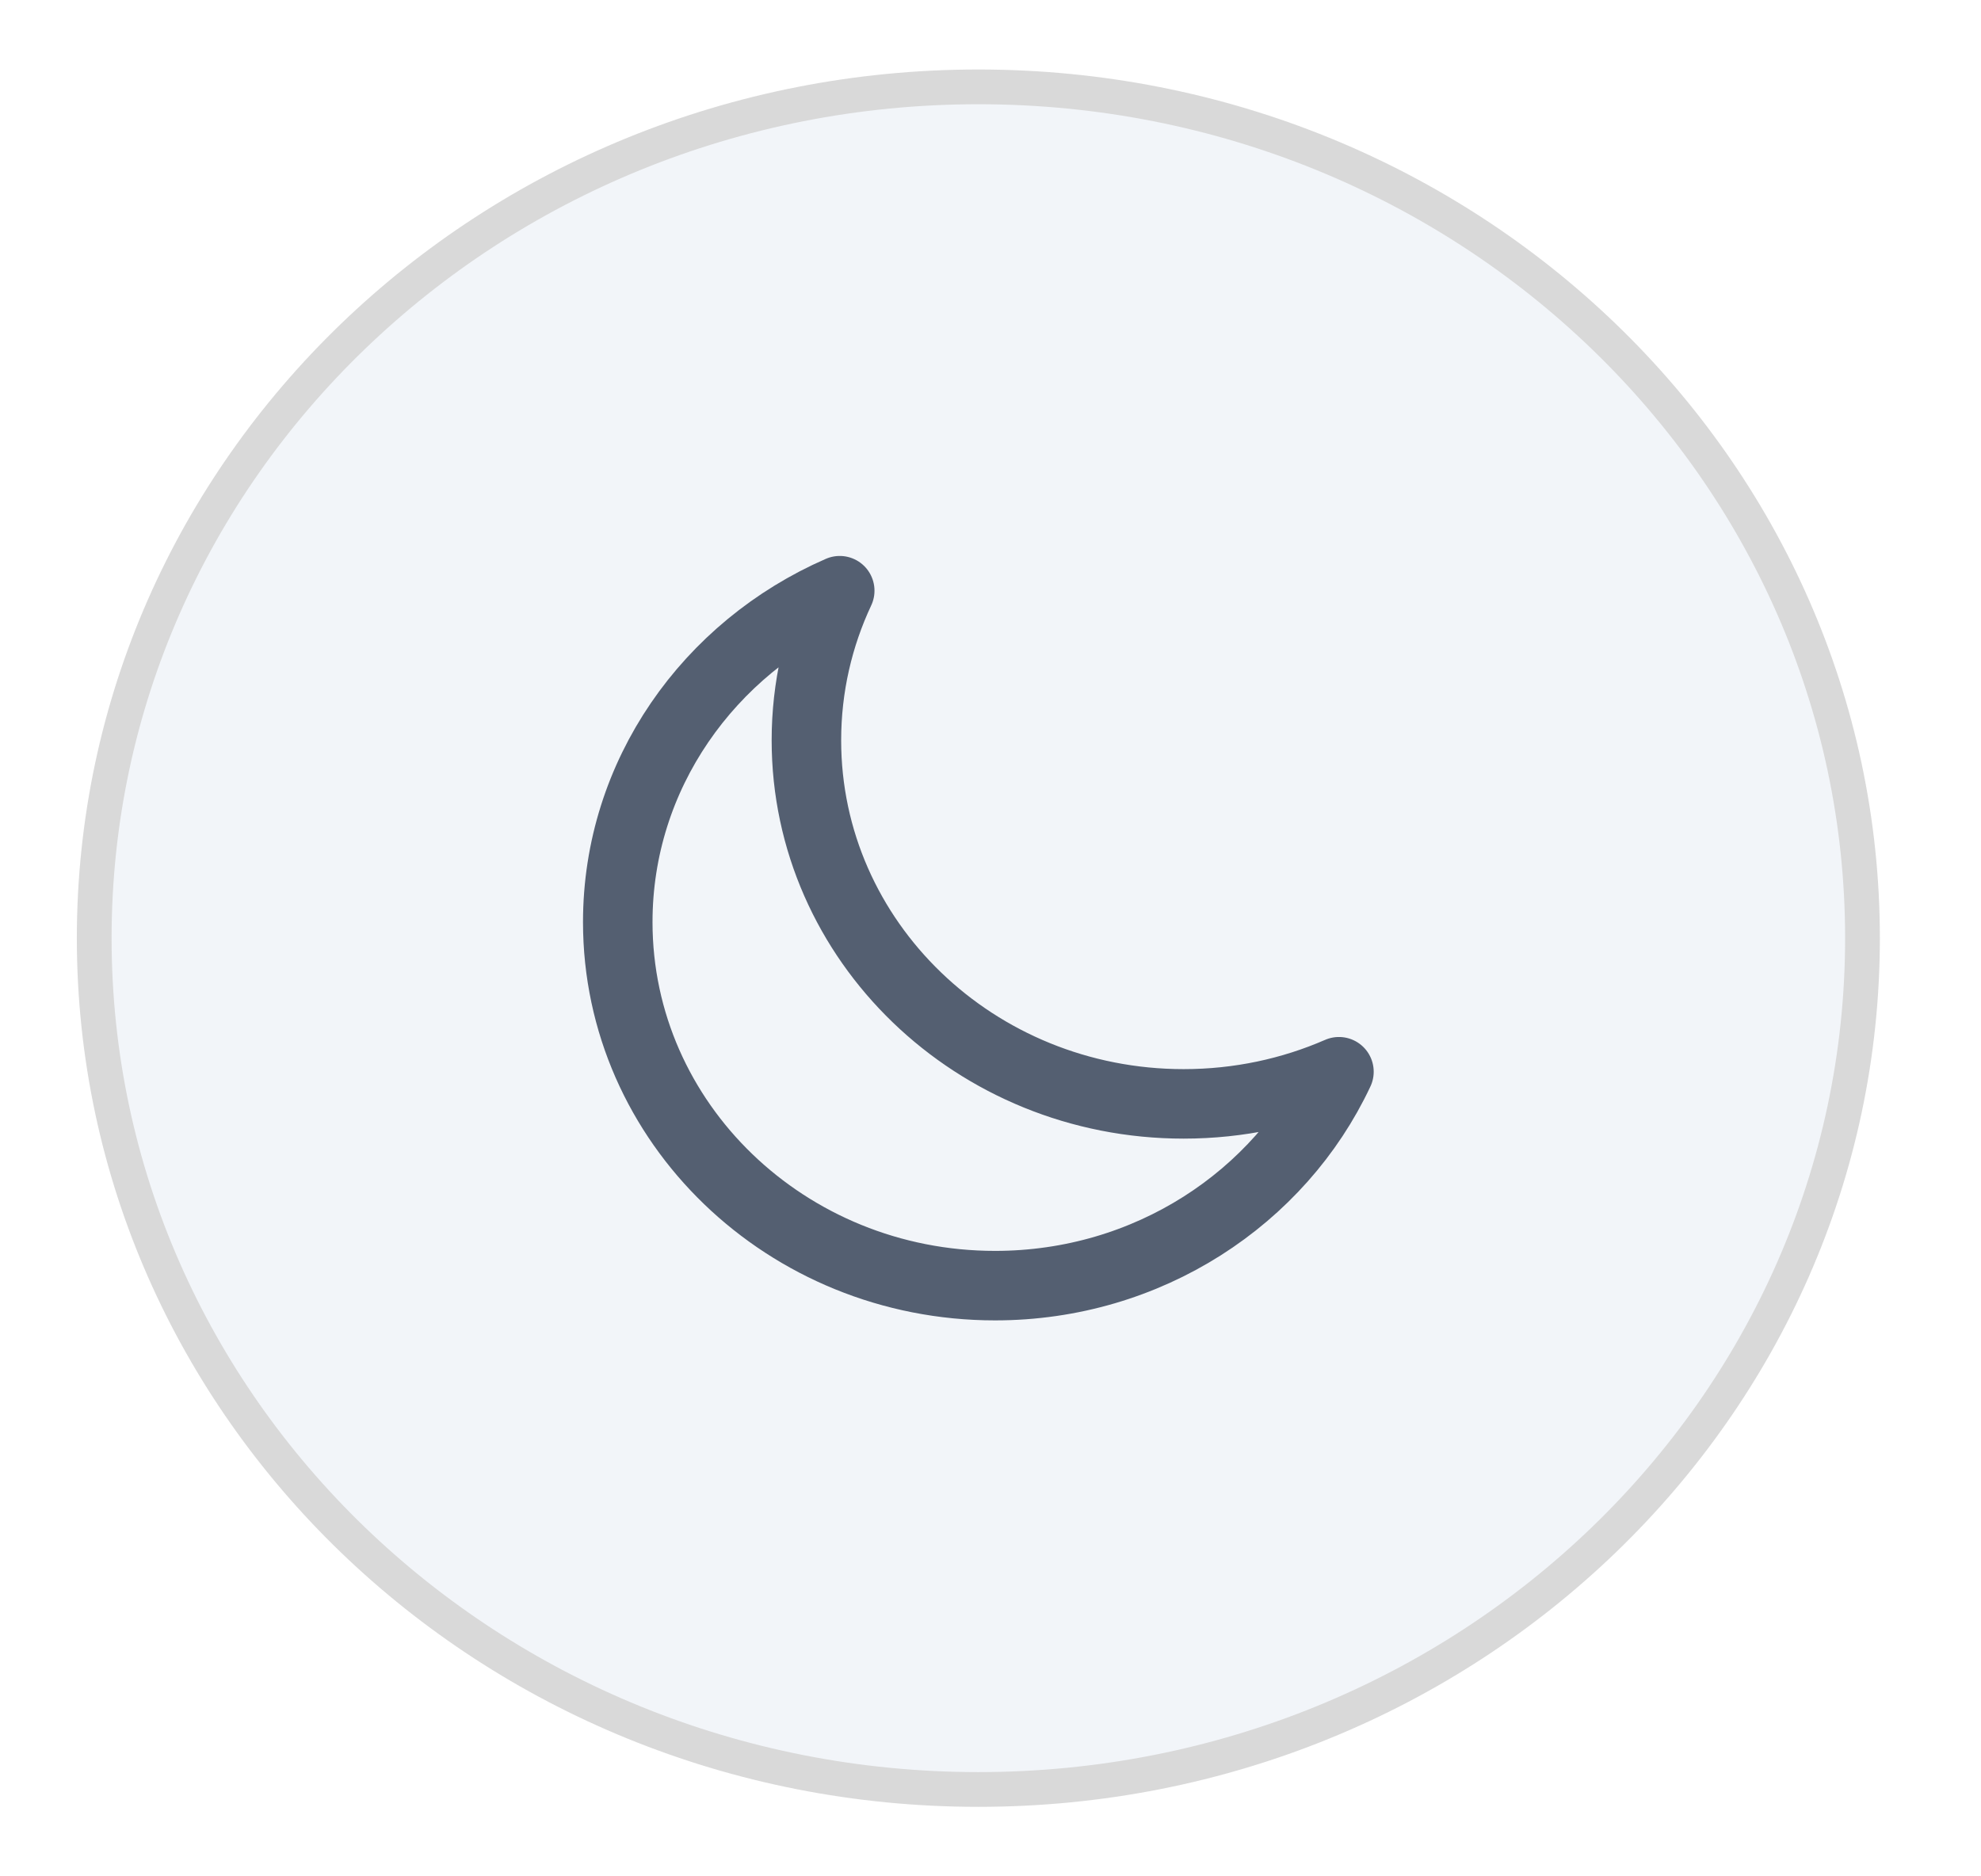
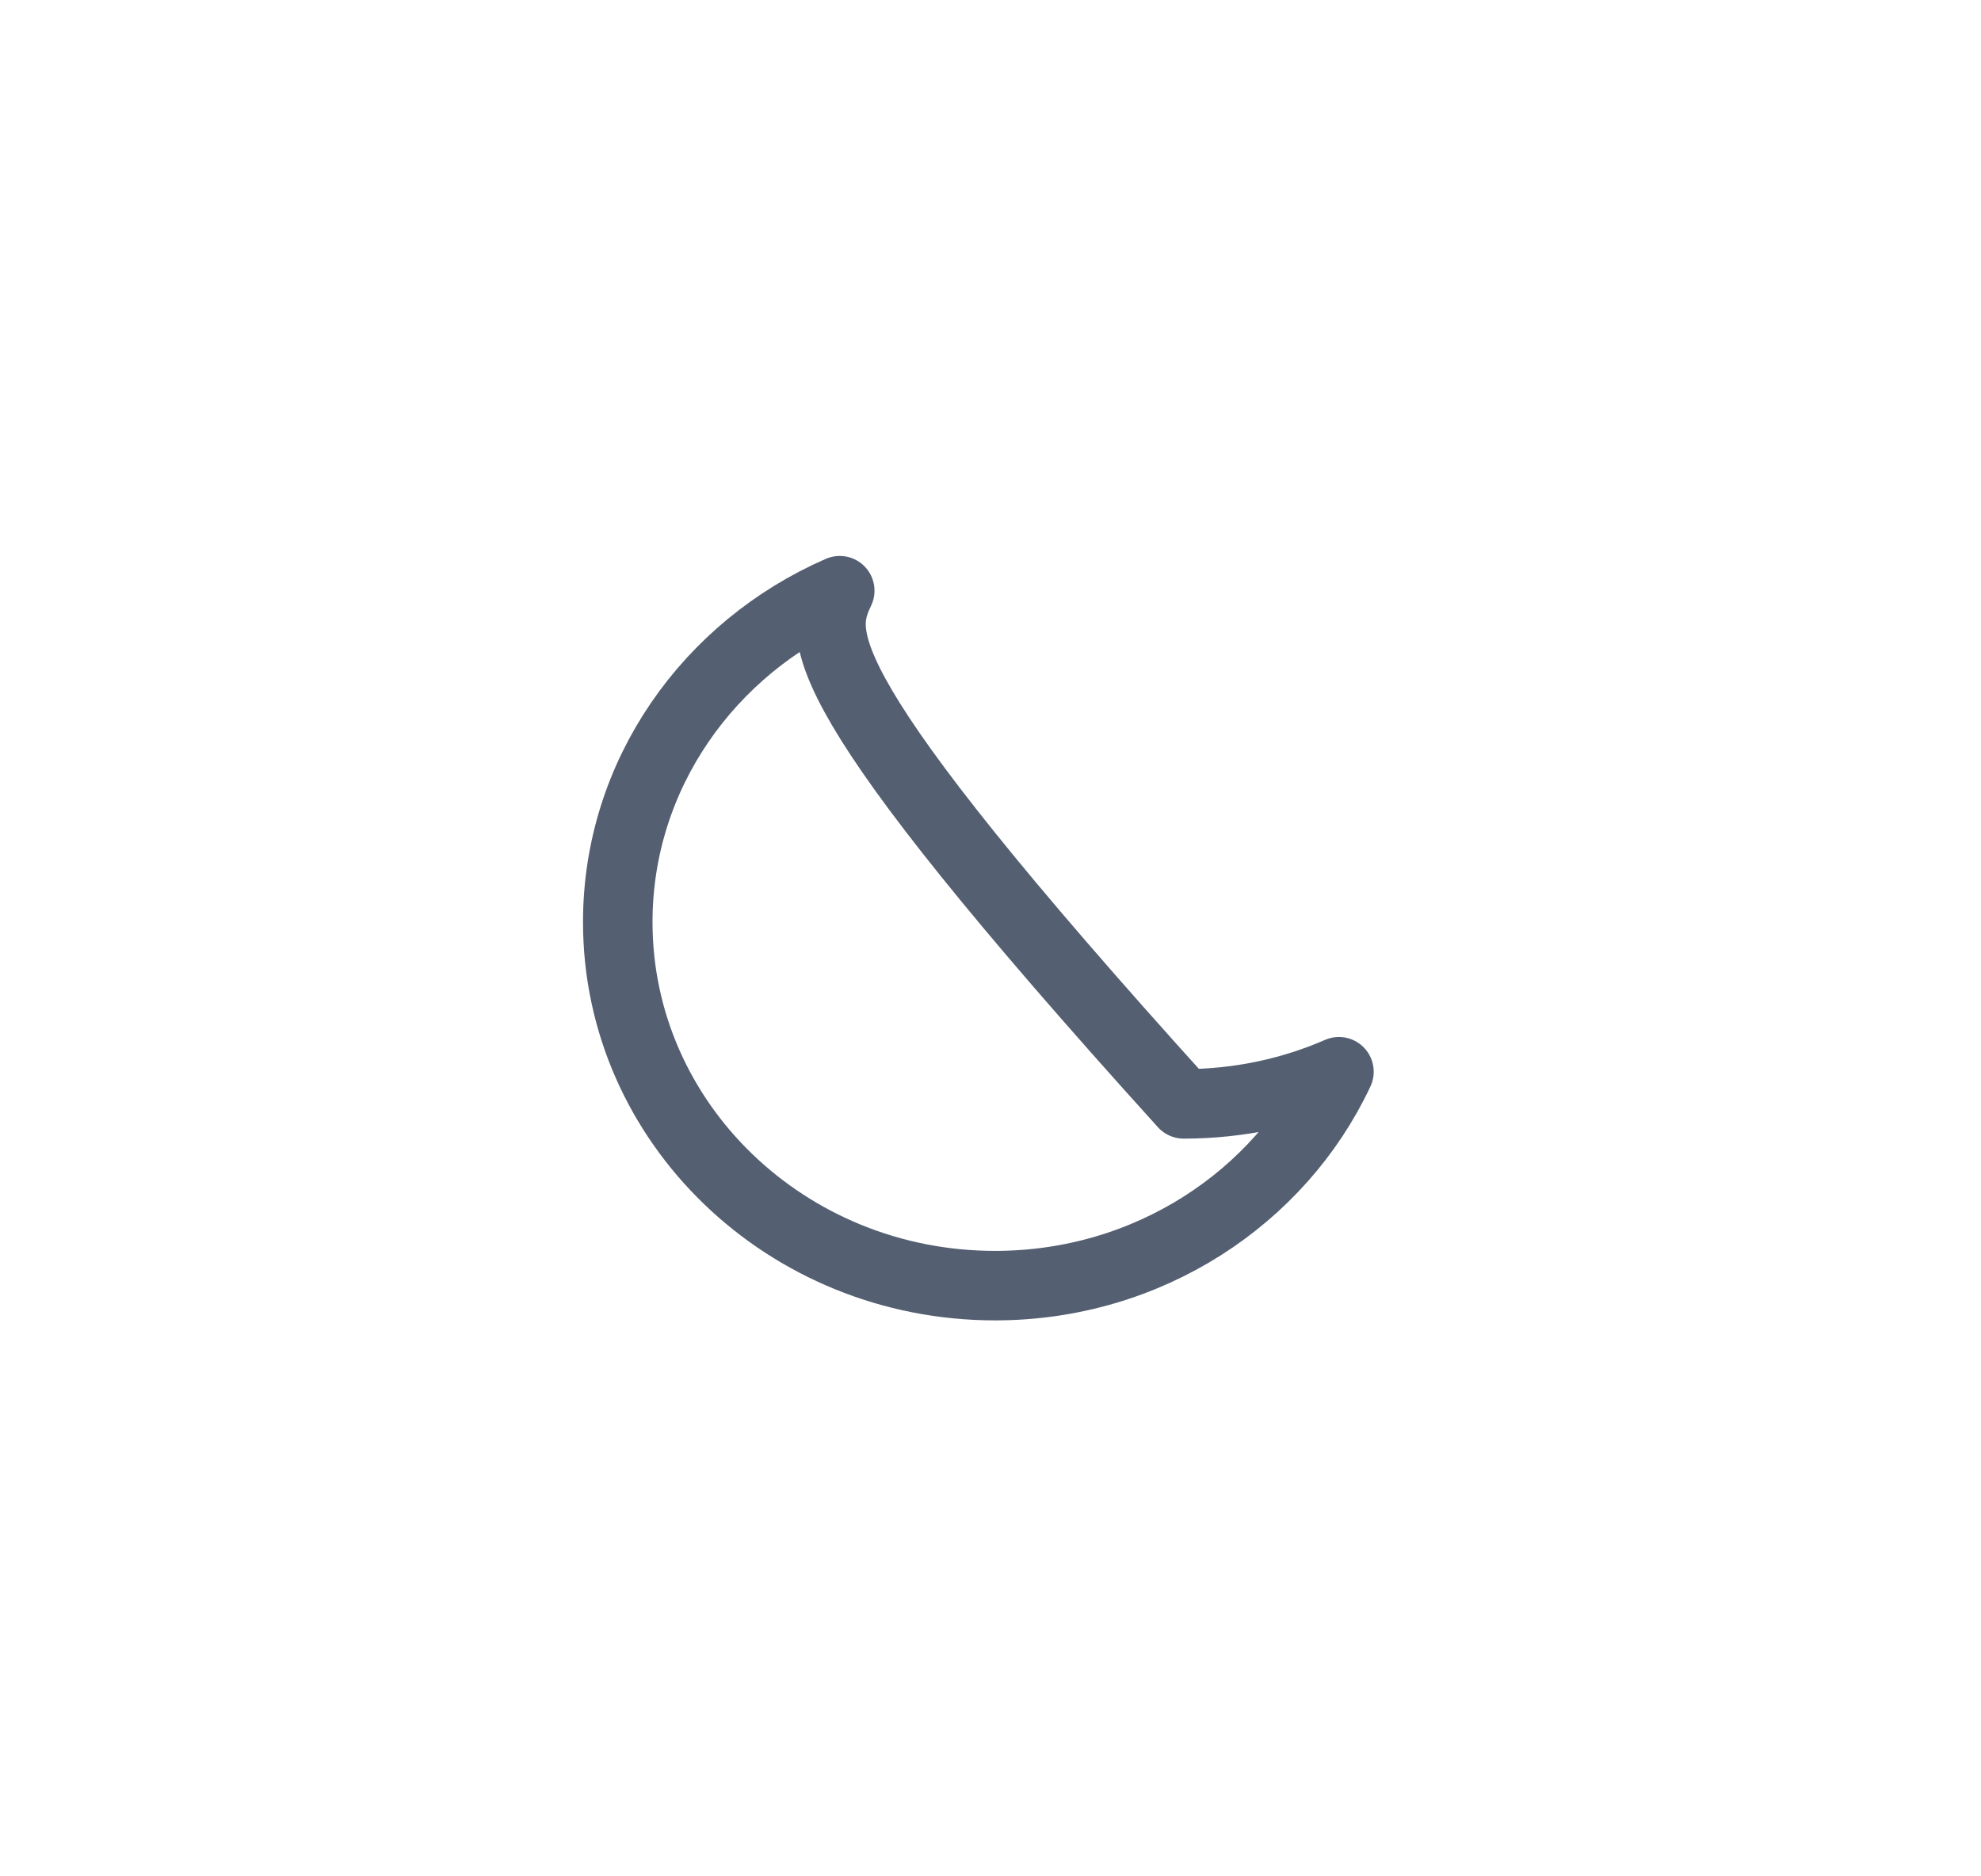
<svg xmlns="http://www.w3.org/2000/svg" width="57" height="54" viewBox="0 0 57 54" fill="none">
  <g filter="url(#filter0_d_3_28)">
-     <path d="M53.59 27C53.59 40.514 42.218 51.5 28.151 51.5C14.084 51.5 2.711 40.514 2.711 27C2.711 13.486 14.084 2.5 28.151 2.5C42.218 2.5 53.59 13.486 53.59 27Z" fill="#F2F5F9" stroke="#D9D9D9" />
-     <path d="M38.526 30.844C37.164 31.438 35.651 31.769 34.058 31.769C28.063 31.769 23.203 27.085 23.203 21.306C23.203 19.771 23.546 18.313 24.162 17C20.396 18.642 17.775 22.295 17.775 26.538C17.775 32.316 22.635 37 28.631 37C33.033 37 36.823 34.474 38.526 30.844Z" stroke="#545F71" stroke-width="2" stroke-linecap="round" stroke-linejoin="round" />
+     <path d="M38.526 30.844C37.164 31.438 35.651 31.769 34.058 31.769C23.203 19.771 23.546 18.313 24.162 17C20.396 18.642 17.775 22.295 17.775 26.538C17.775 32.316 22.635 37 28.631 37C33.033 37 36.823 34.474 38.526 30.844Z" stroke="#545F71" stroke-width="2" stroke-linecap="round" stroke-linejoin="round" />
  </g>
  <defs>
    <filter id="filter0_d_3_28" x="0.211" y="0" width="55.879" height="54" filterUnits="userSpaceOnUse" color-interpolation-filters="sRGB">
      <feFlood flood-opacity="0" result="BackgroundImageFix" />
      <feColorMatrix in="SourceAlpha" type="matrix" values="0 0 0 0 0 0 0 0 0 0 0 0 0 0 0 0 0 0 127 0" result="hardAlpha" />
      <feOffset />
      <feGaussianBlur stdDeviation="1" />
      <feComposite in2="hardAlpha" operator="out" />
      <feColorMatrix type="matrix" values="0 0 0 0 0 0 0 0 0 0 0 0 0 0 0 0 0 0 0.25 0" />
      <feBlend mode="normal" in2="BackgroundImageFix" result="effect1_dropShadow_3_28" />
      <feBlend mode="normal" in="SourceGraphic" in2="effect1_dropShadow_3_28" result="shape" />
    </filter>
  </defs>
</svg>